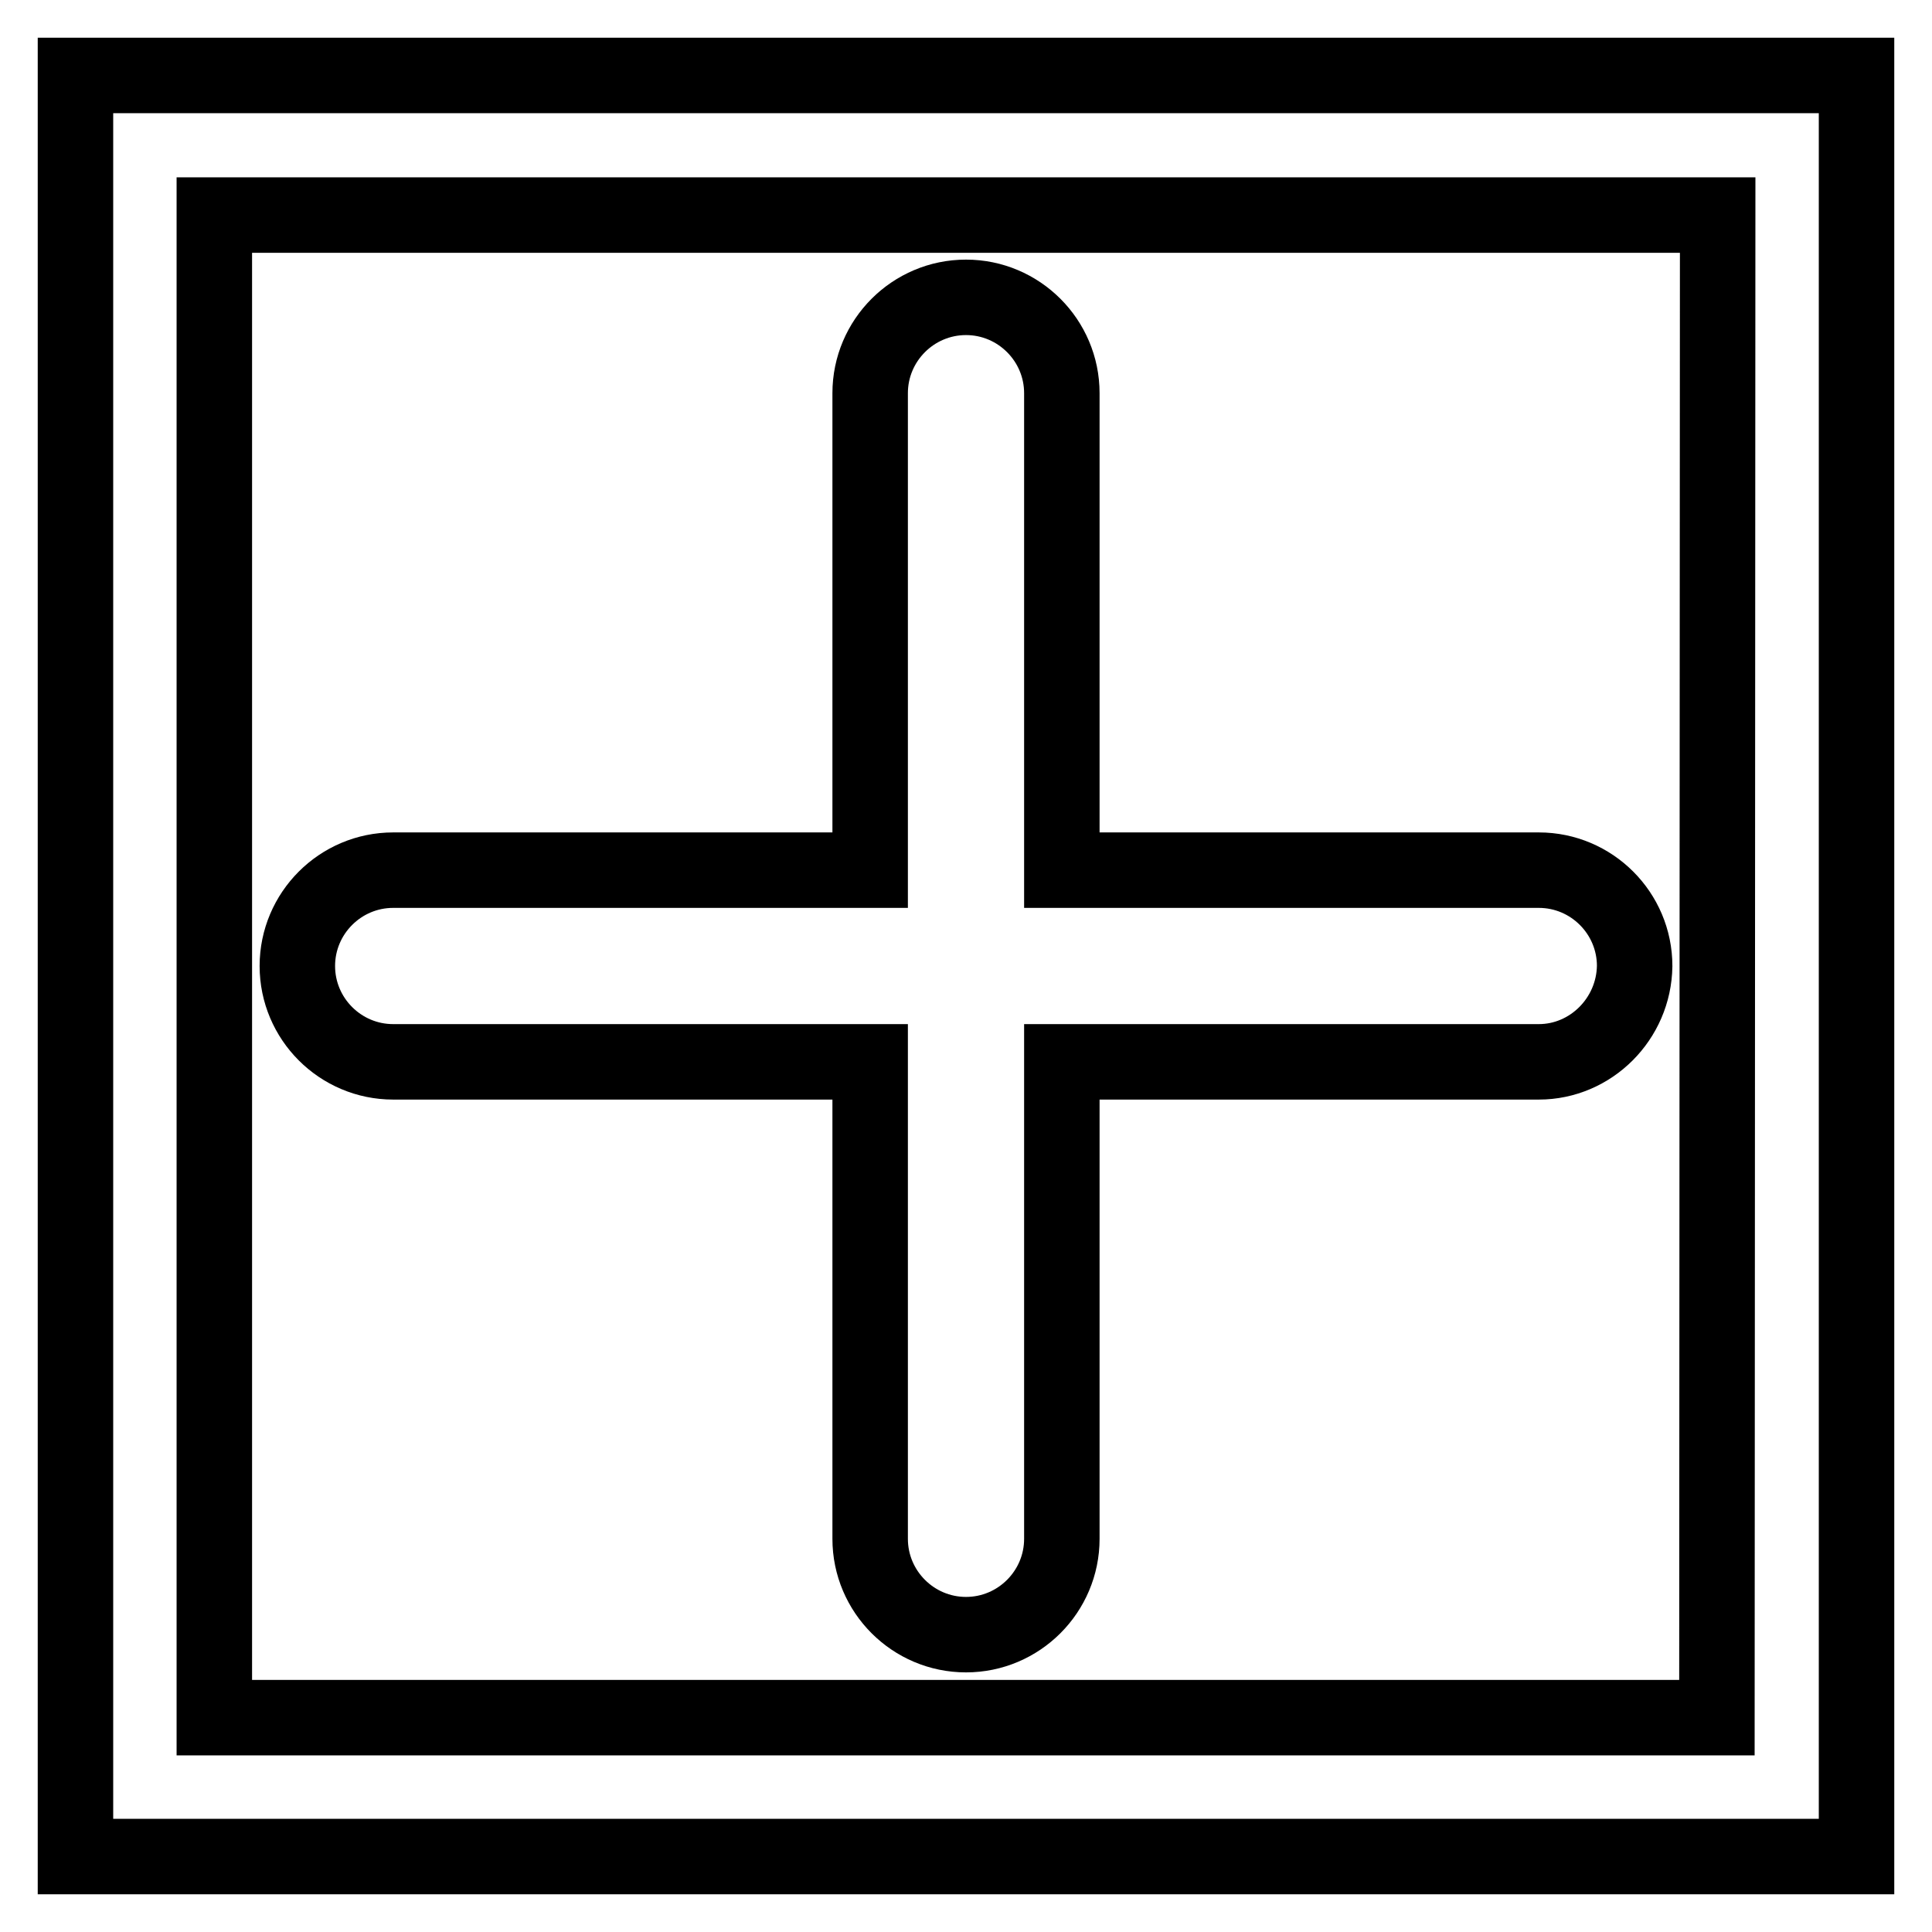
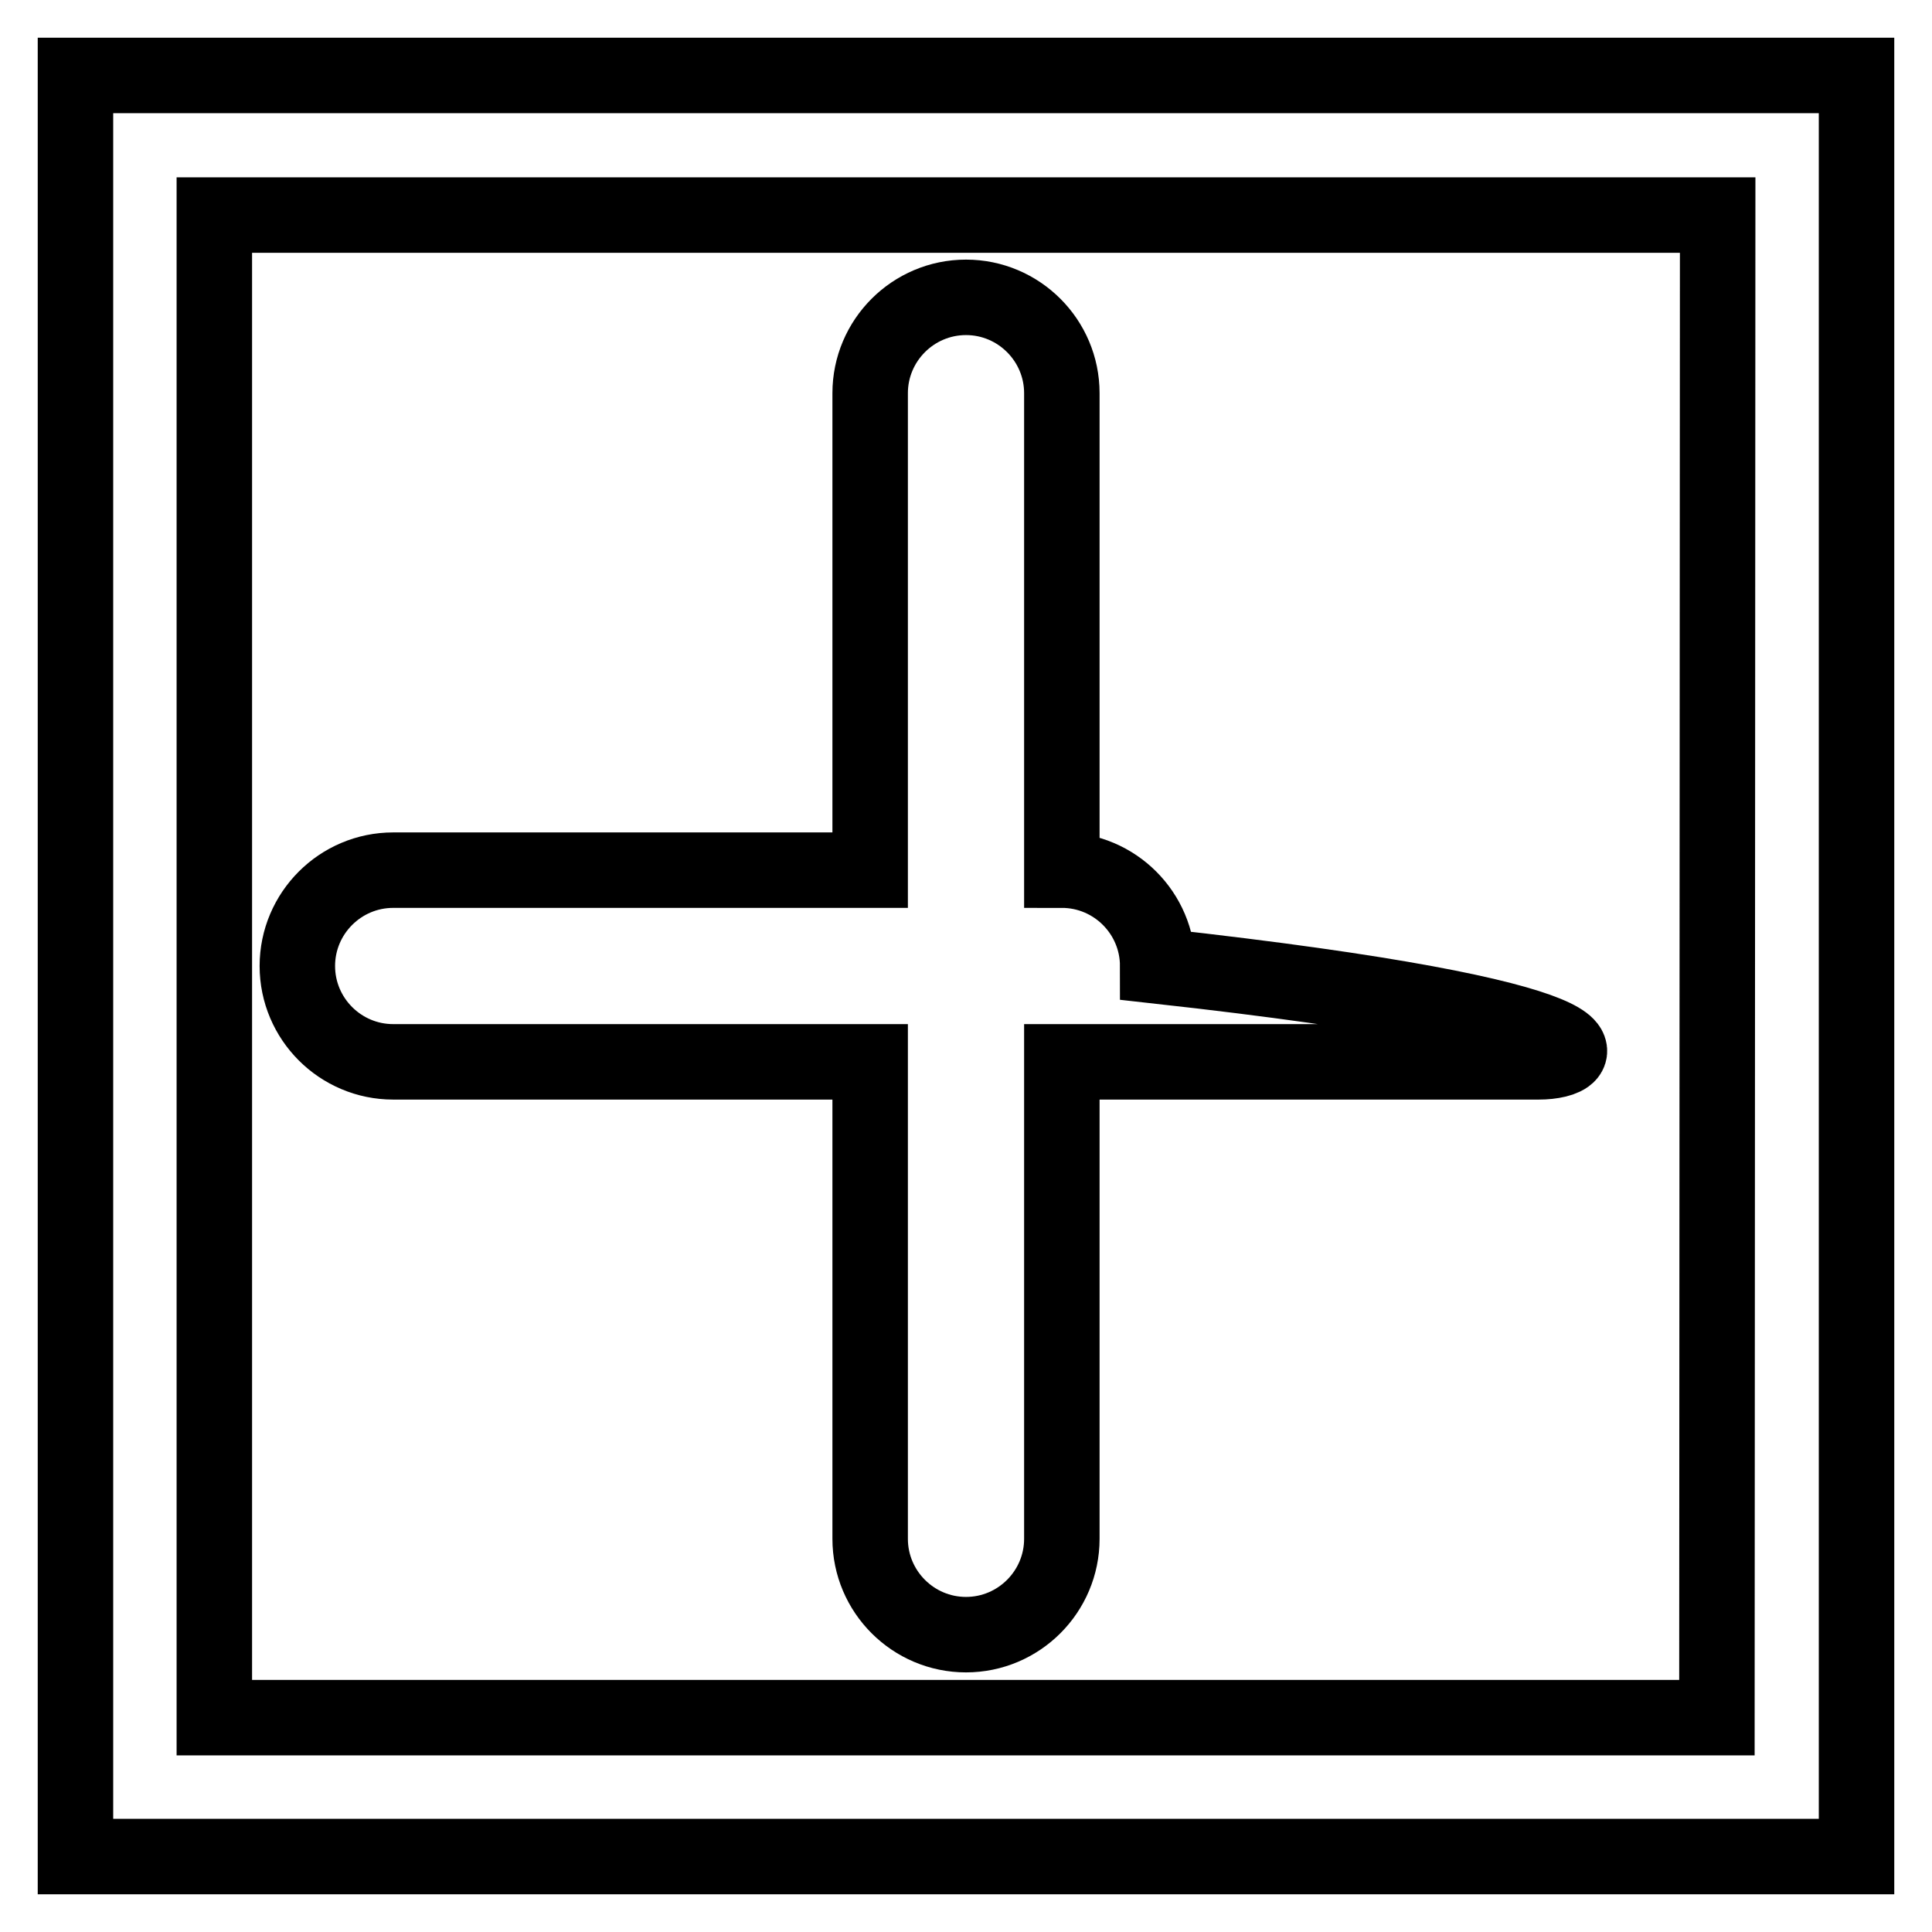
<svg xmlns="http://www.w3.org/2000/svg" version="1.1" x="0px" y="0px" viewBox="0 0 256 256" enable-background="new 0 0 256 256" xml:space="preserve">
  <g>
-     <path stroke-width="10" fill-opacity="0" stroke="#000000" d="M203.9,140.7h-63.2v63.2c0,7-5.7,12.7-12.7,12.7c-7,0-12.7-5.7-12.7-12.7v-63.2H52.1 c-7,0-12.7-5.7-12.7-12.7c0-7,5.7-12.7,12.7-12.7h63.2V52.1c0-7,5.7-12.7,12.7-12.7c7,0,12.7,5.7,12.7,12.7v63.2h63.2 c7,0,12.7,5.7,12.7,12.7C216.5,135,210.8,140.7,203.9,140.7z M246,246H10V10h236V246z M227.6,28.5H28.4v199.1h199.1L227.6,28.5 L227.6,28.5z" />
+     <path stroke-width="10" fill-opacity="0" stroke="#000000" d="M203.9,140.7h-63.2v63.2c0,7-5.7,12.7-12.7,12.7c-7,0-12.7-5.7-12.7-12.7v-63.2H52.1 c-7,0-12.7-5.7-12.7-12.7c0-7,5.7-12.7,12.7-12.7h63.2V52.1c0-7,5.7-12.7,12.7-12.7c7,0,12.7,5.7,12.7,12.7v63.2c7,0,12.7,5.7,12.7,12.7C216.5,135,210.8,140.7,203.9,140.7z M246,246H10V10h236V246z M227.6,28.5H28.4v199.1h199.1L227.6,28.5 L227.6,28.5z" />
  </g>
</svg>